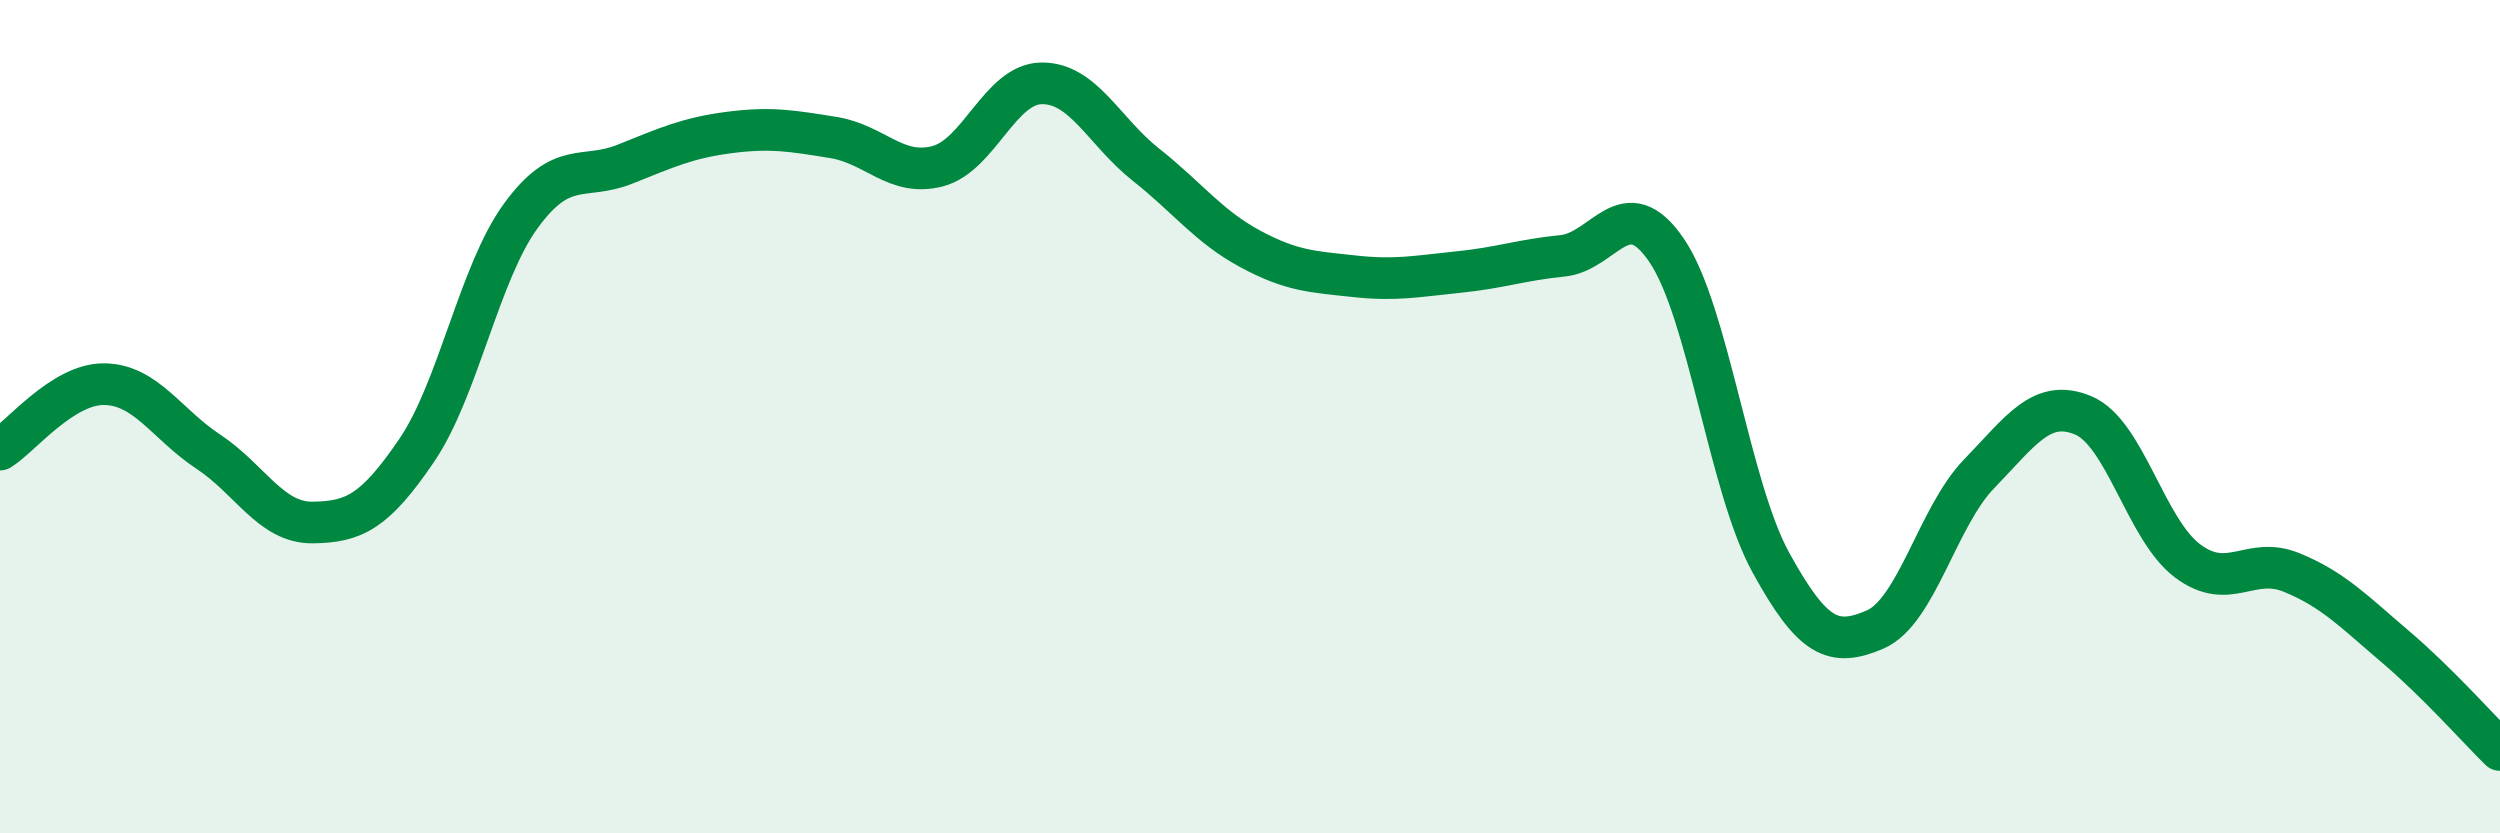
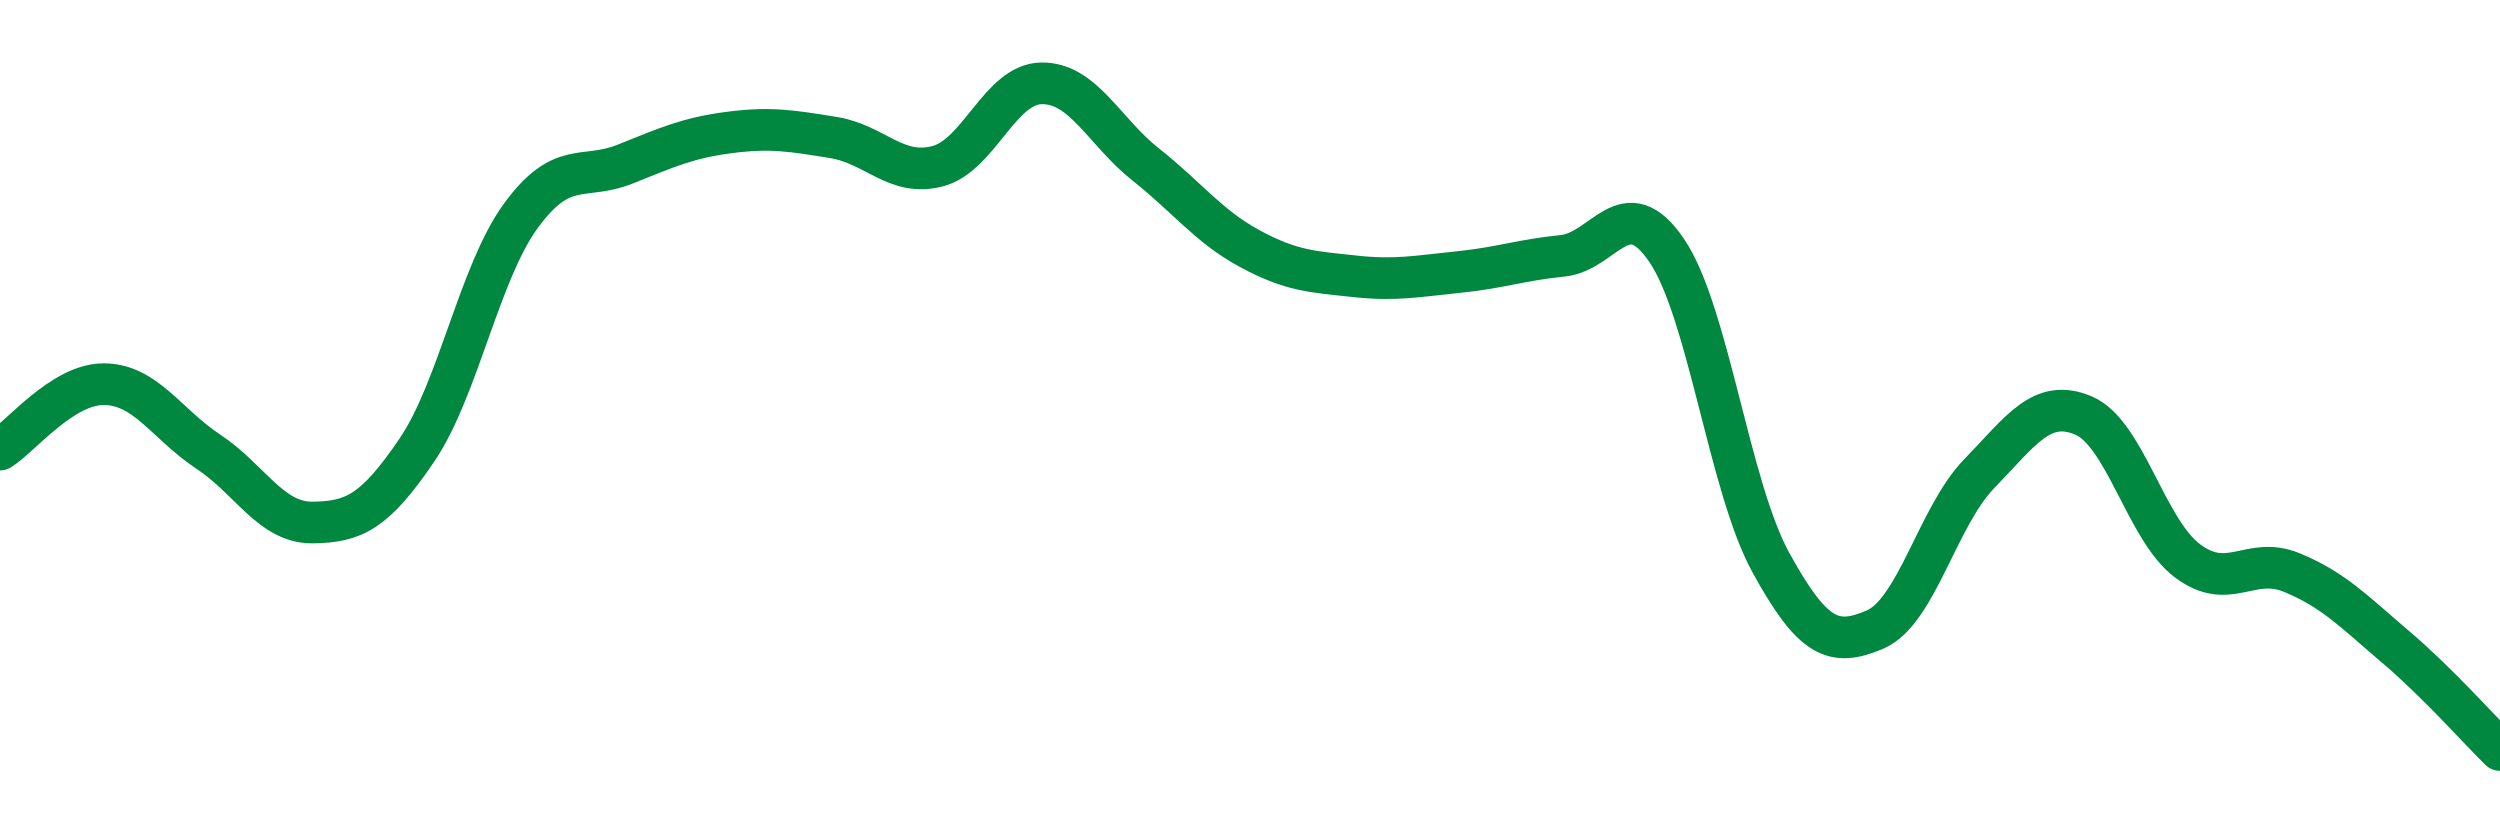
<svg xmlns="http://www.w3.org/2000/svg" width="60" height="20" viewBox="0 0 60 20">
-   <path d="M 0,10.79 C 0.5,10.48 1.5,9.21 2.5,9.22 C 3.5,9.23 4,10.18 5,10.84 C 6,11.5 6.5,12.55 7.5,12.54 C 8.5,12.53 9,12.28 10,10.81 C 11,9.34 11.5,6.55 12.5,5.18 C 13.5,3.81 14,4.34 15,3.94 C 16,3.54 16.5,3.31 17.5,3.18 C 18.5,3.05 19,3.14 20,3.3 C 21,3.46 21.5,4.25 22.5,3.99 C 23.5,3.73 24,2.01 25,2 C 26,1.99 26.5,3.16 27.5,3.95 C 28.5,4.74 29,5.43 30,5.97 C 31,6.51 31.5,6.52 32.5,6.63 C 33.5,6.74 34,6.63 35,6.53 C 36,6.43 36.5,6.24 37.5,6.14 C 38.5,6.04 39,4.54 40,6.01 C 41,7.48 41.5,11.68 42.5,13.5 C 43.5,15.32 44,15.54 45,15.11 C 46,14.68 46.5,12.4 47.5,11.37 C 48.5,10.34 49,9.55 50,9.97 C 51,10.39 51.5,12.71 52.5,13.46 C 53.5,14.21 54,13.33 55,13.74 C 56,14.15 56.5,14.68 57.5,15.53 C 58.5,16.38 59.5,17.51 60,18L60 20L0 20Z" fill="#008740" opacity="0.1" stroke-linecap="round" stroke-linejoin="round" />
  <path d="M 0,10.79 C 0.5,10.48 1.5,9.21 2.5,9.22 C 3.5,9.23 4,10.18 5,10.84 C 6,11.5 6.5,12.55 7.5,12.54 C 8.5,12.53 9,12.28 10,10.81 C 11,9.34 11.5,6.55 12.5,5.18 C 13.5,3.81 14,4.34 15,3.94 C 16,3.54 16.5,3.31 17.5,3.18 C 18.5,3.05 19,3.14 20,3.3 C 21,3.46 21.5,4.25 22.5,3.99 C 23.5,3.73 24,2.01 25,2 C 26,1.99 26.5,3.16 27.5,3.95 C 28.5,4.74 29,5.43 30,5.97 C 31,6.51 31.5,6.52 32.5,6.63 C 33.5,6.74 34,6.63 35,6.53 C 36,6.43 36.5,6.24 37.5,6.14 C 38.5,6.04 39,4.54 40,6.01 C 41,7.48 41.5,11.68 42.5,13.5 C 43.5,15.32 44,15.54 45,15.11 C 46,14.68 46.5,12.4 47.5,11.37 C 48.5,10.34 49,9.55 50,9.97 C 51,10.39 51.5,12.71 52.5,13.46 C 53.5,14.21 54,13.33 55,13.74 C 56,14.15 56.5,14.68 57.5,15.53 C 58.5,16.38 59.5,17.51 60,18" stroke="#008740" stroke-width="1" fill="none" stroke-linecap="round" stroke-linejoin="round" />
</svg>